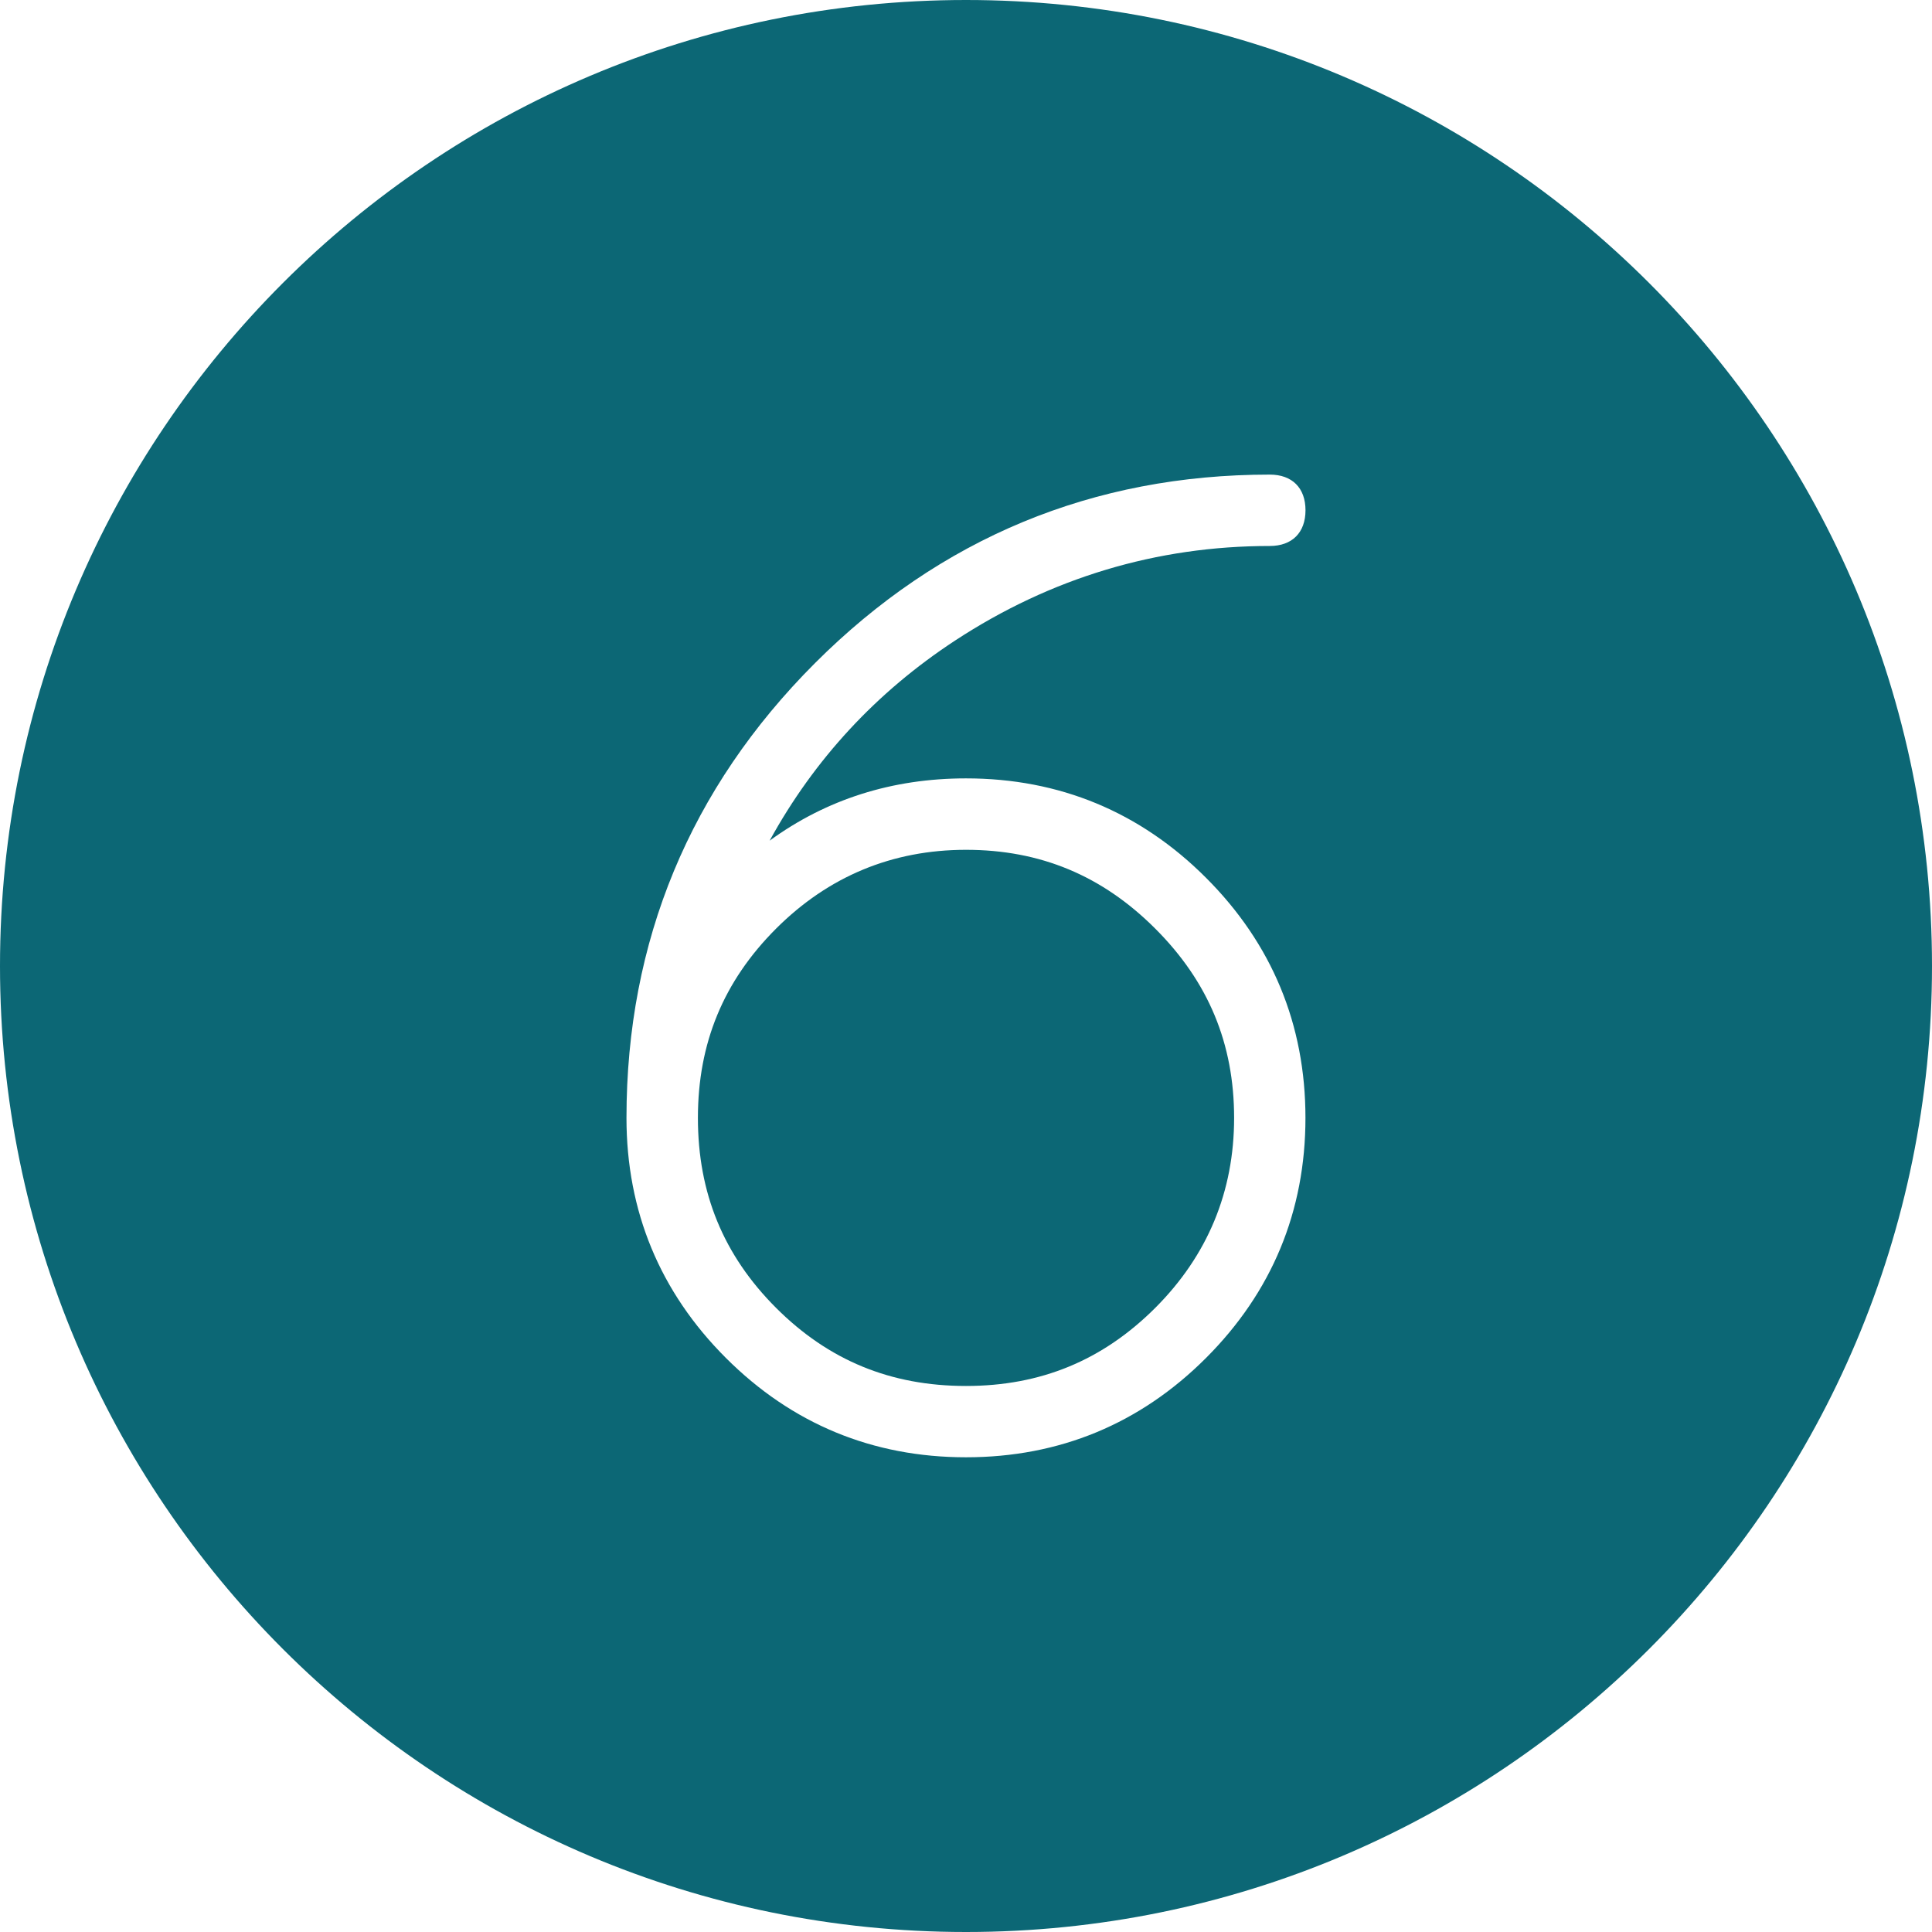
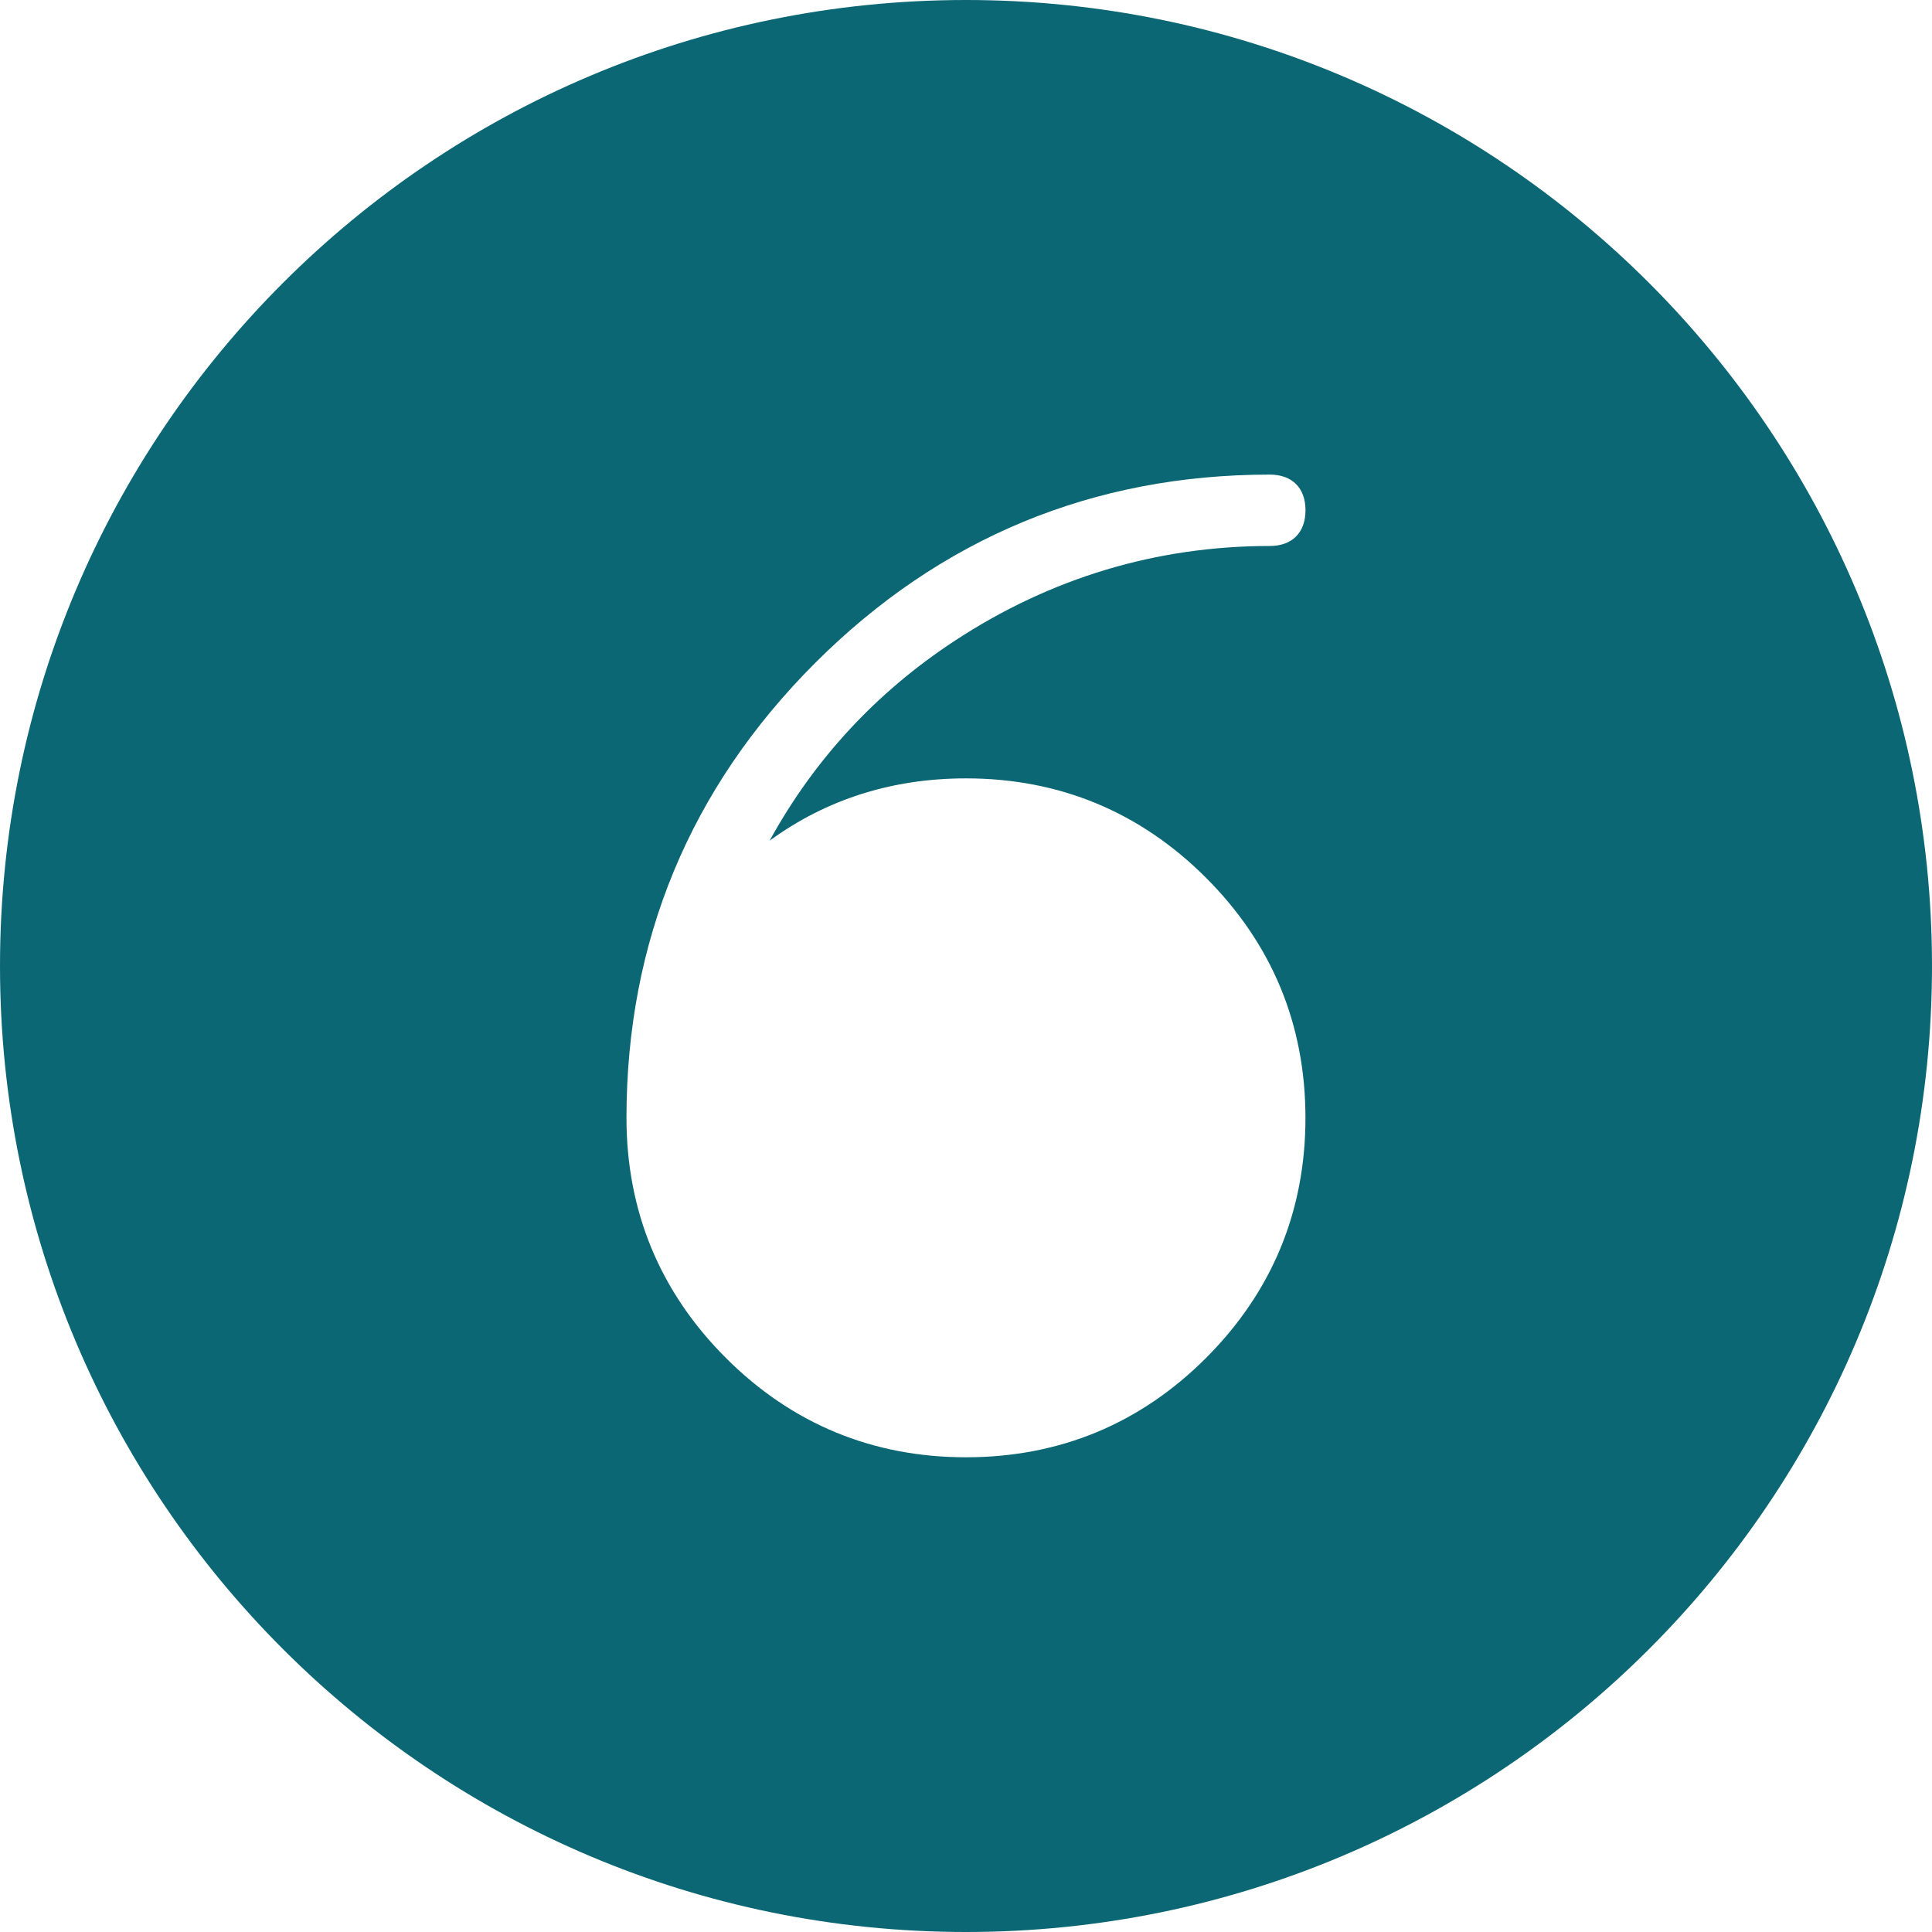
<svg xmlns="http://www.w3.org/2000/svg" version="1.1" id="icon" x="0px" y="0px" width="80px" height="80px" viewBox="0 0 80 80" enable-background="new 0 0 80 80" xml:space="preserve">
  <g>
    <path fill="#0C6775" d="M40,0C17.909,0,0,17.909,0,40c0,22.092,17.909,40,40,40c22.092,0,40-17.908,40-40C80,17.909,62.092,0,40,0z    M39.999,32.231c3.866,0,7.211,1.386,9.94,4.117c2.73,2.729,4.117,6.074,4.117,9.941c0,3.865-1.387,7.21-4.117,9.941   c-2.729,2.729-6.073,4.113-9.94,4.113s-7.212-1.385-9.941-4.113c-2.732-2.731-4.117-6.078-4.117-9.941   c0-7.315,2.627-13.651,7.807-18.832c5.179-5.179,11.516-7.805,18.831-7.805c0.926,0,1.479,0.552,1.479,1.477   c0,0.926-0.555,1.479-1.479,1.479c-4.683,0-9.065,1.317-13.031,3.916c-3.254,2.132-5.829,4.914-7.679,8.286   C34.219,33.097,36.944,32.231,39.999,32.231z" />
-     <path fill="#0C6775" d="M32.135,54.156c2.177,2.176,4.749,3.234,7.865,3.234c3.096,0,5.659-1.06,7.837-3.234   c2.166-2.167,3.265-4.813,3.265-7.865c0-3.078-1.066-5.641-3.265-7.838c-2.196-2.197-4.761-3.264-7.837-3.264   c-3.053,0-5.699,1.099-7.865,3.264c-2.177,2.178-3.236,4.74-3.236,7.838C28.899,49.402,29.957,51.977,32.135,54.156z" />
  </g>
</svg>